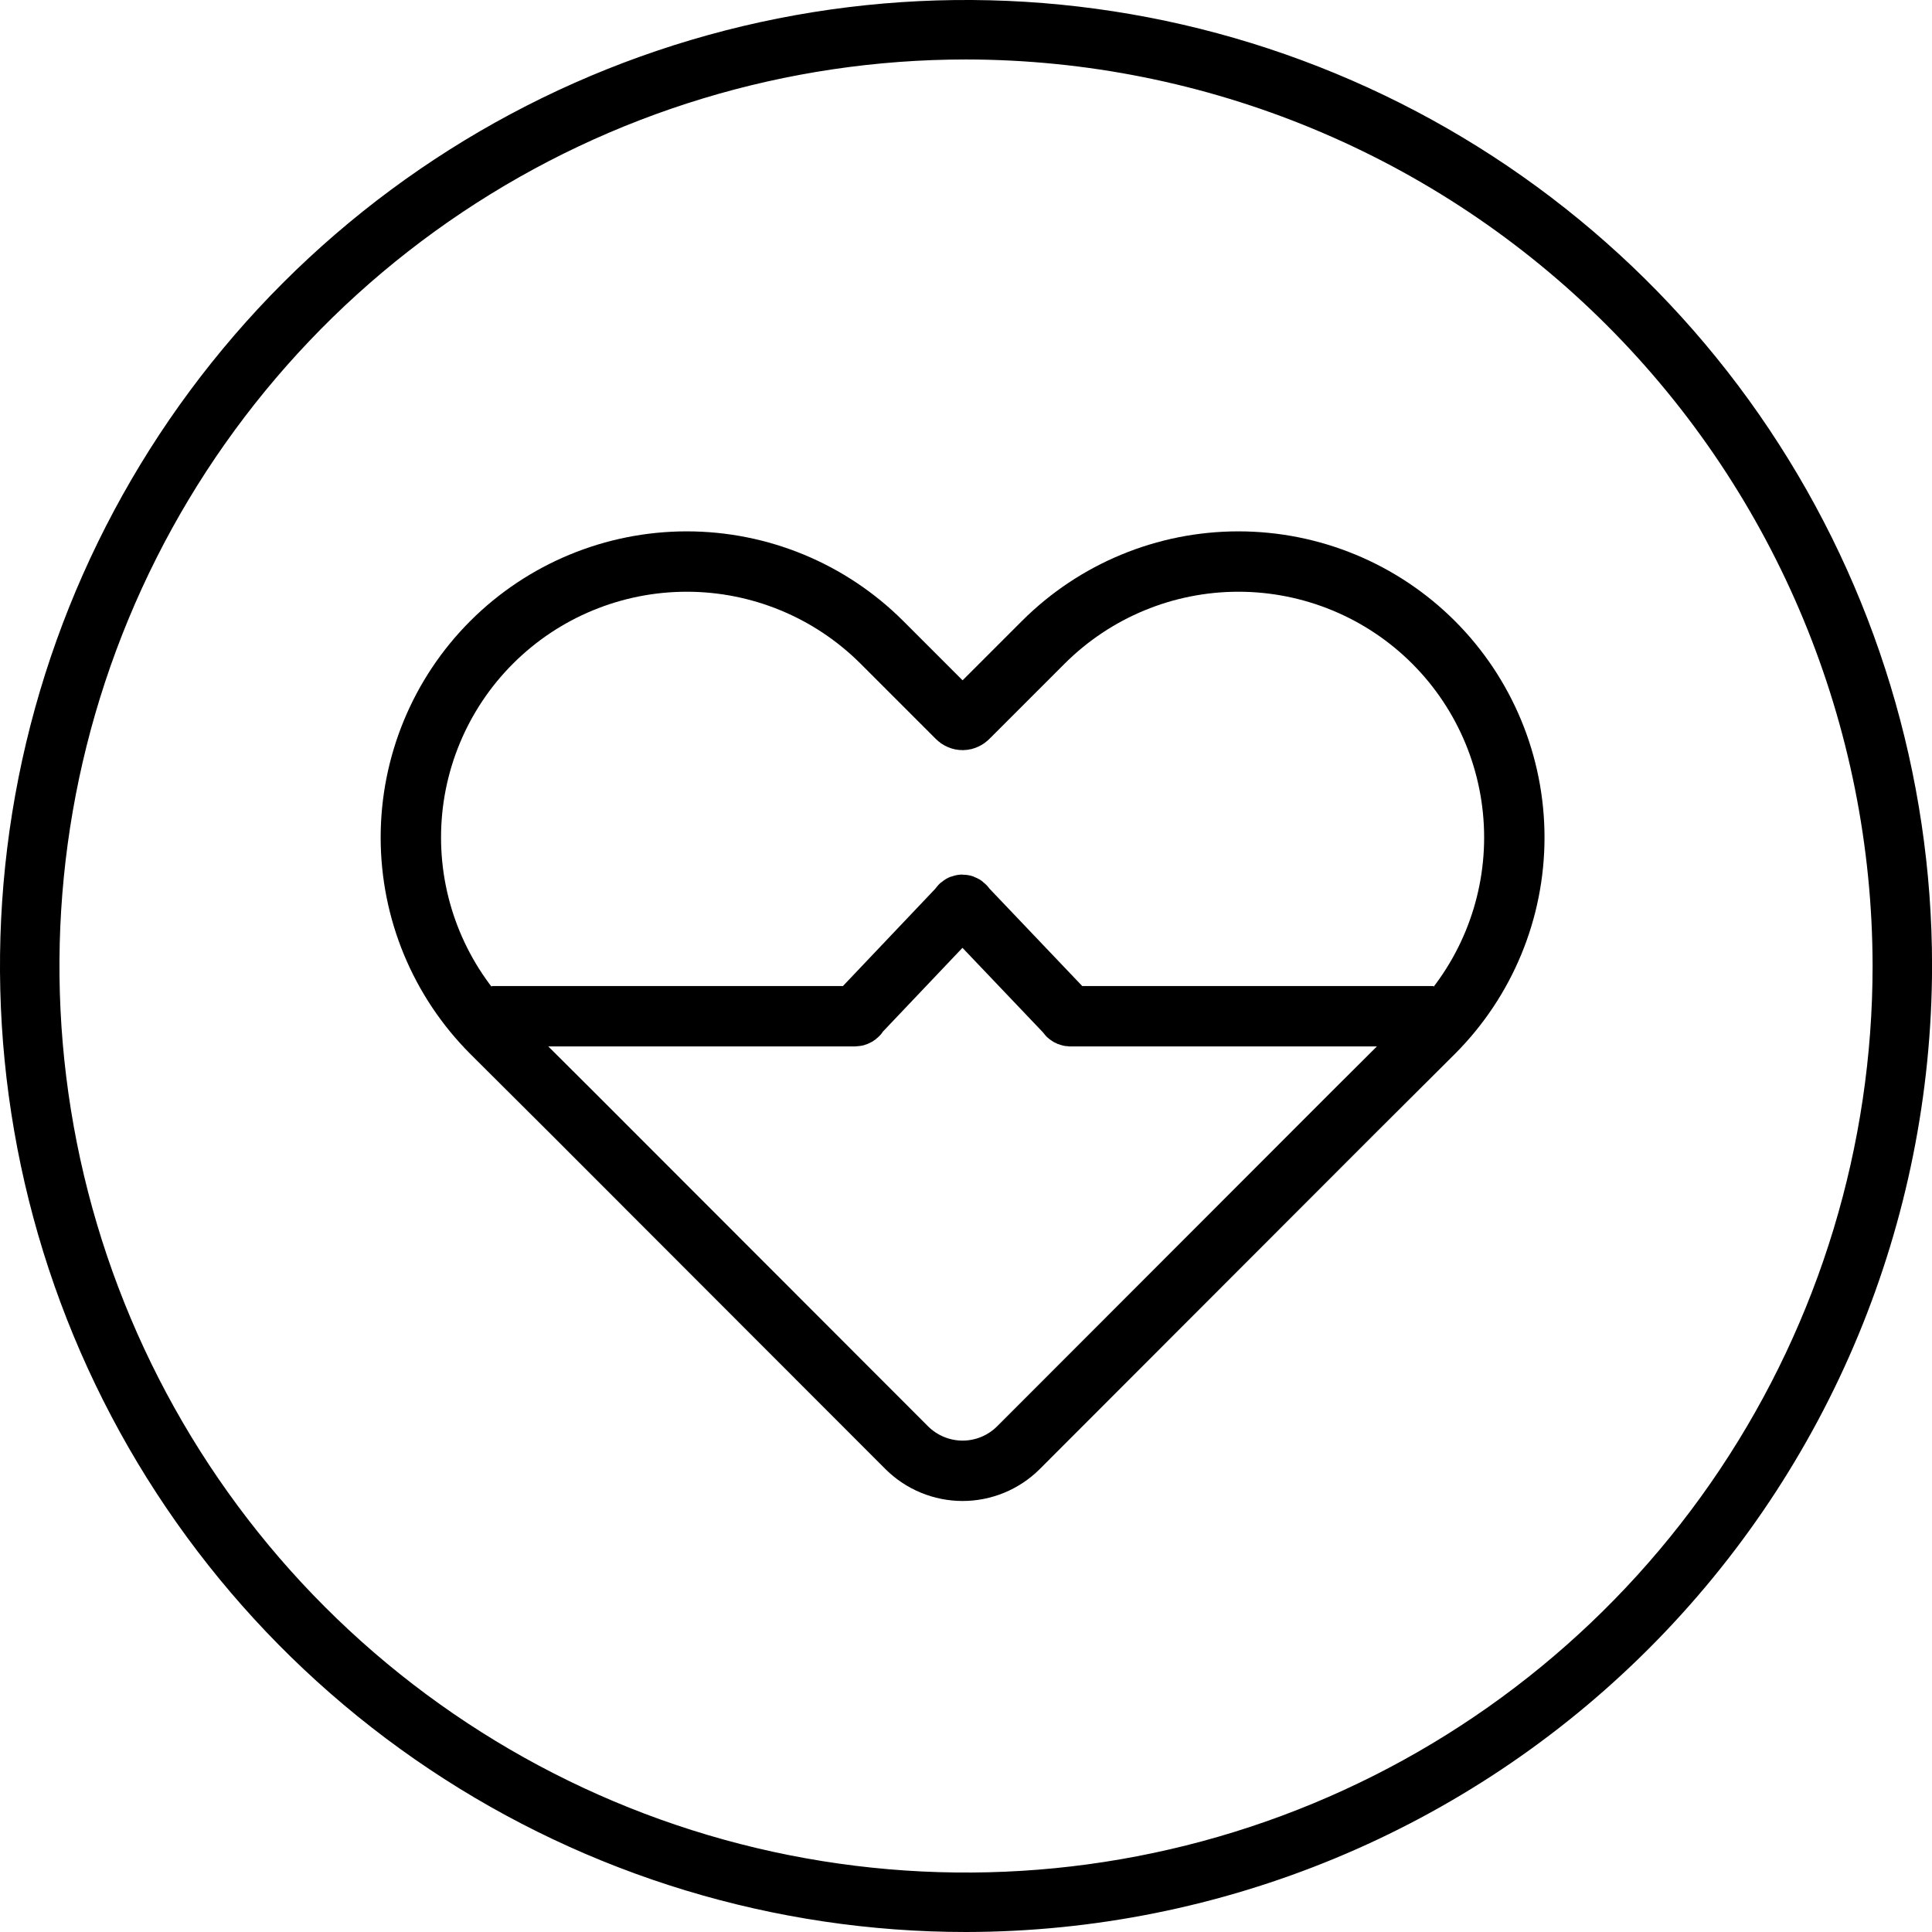
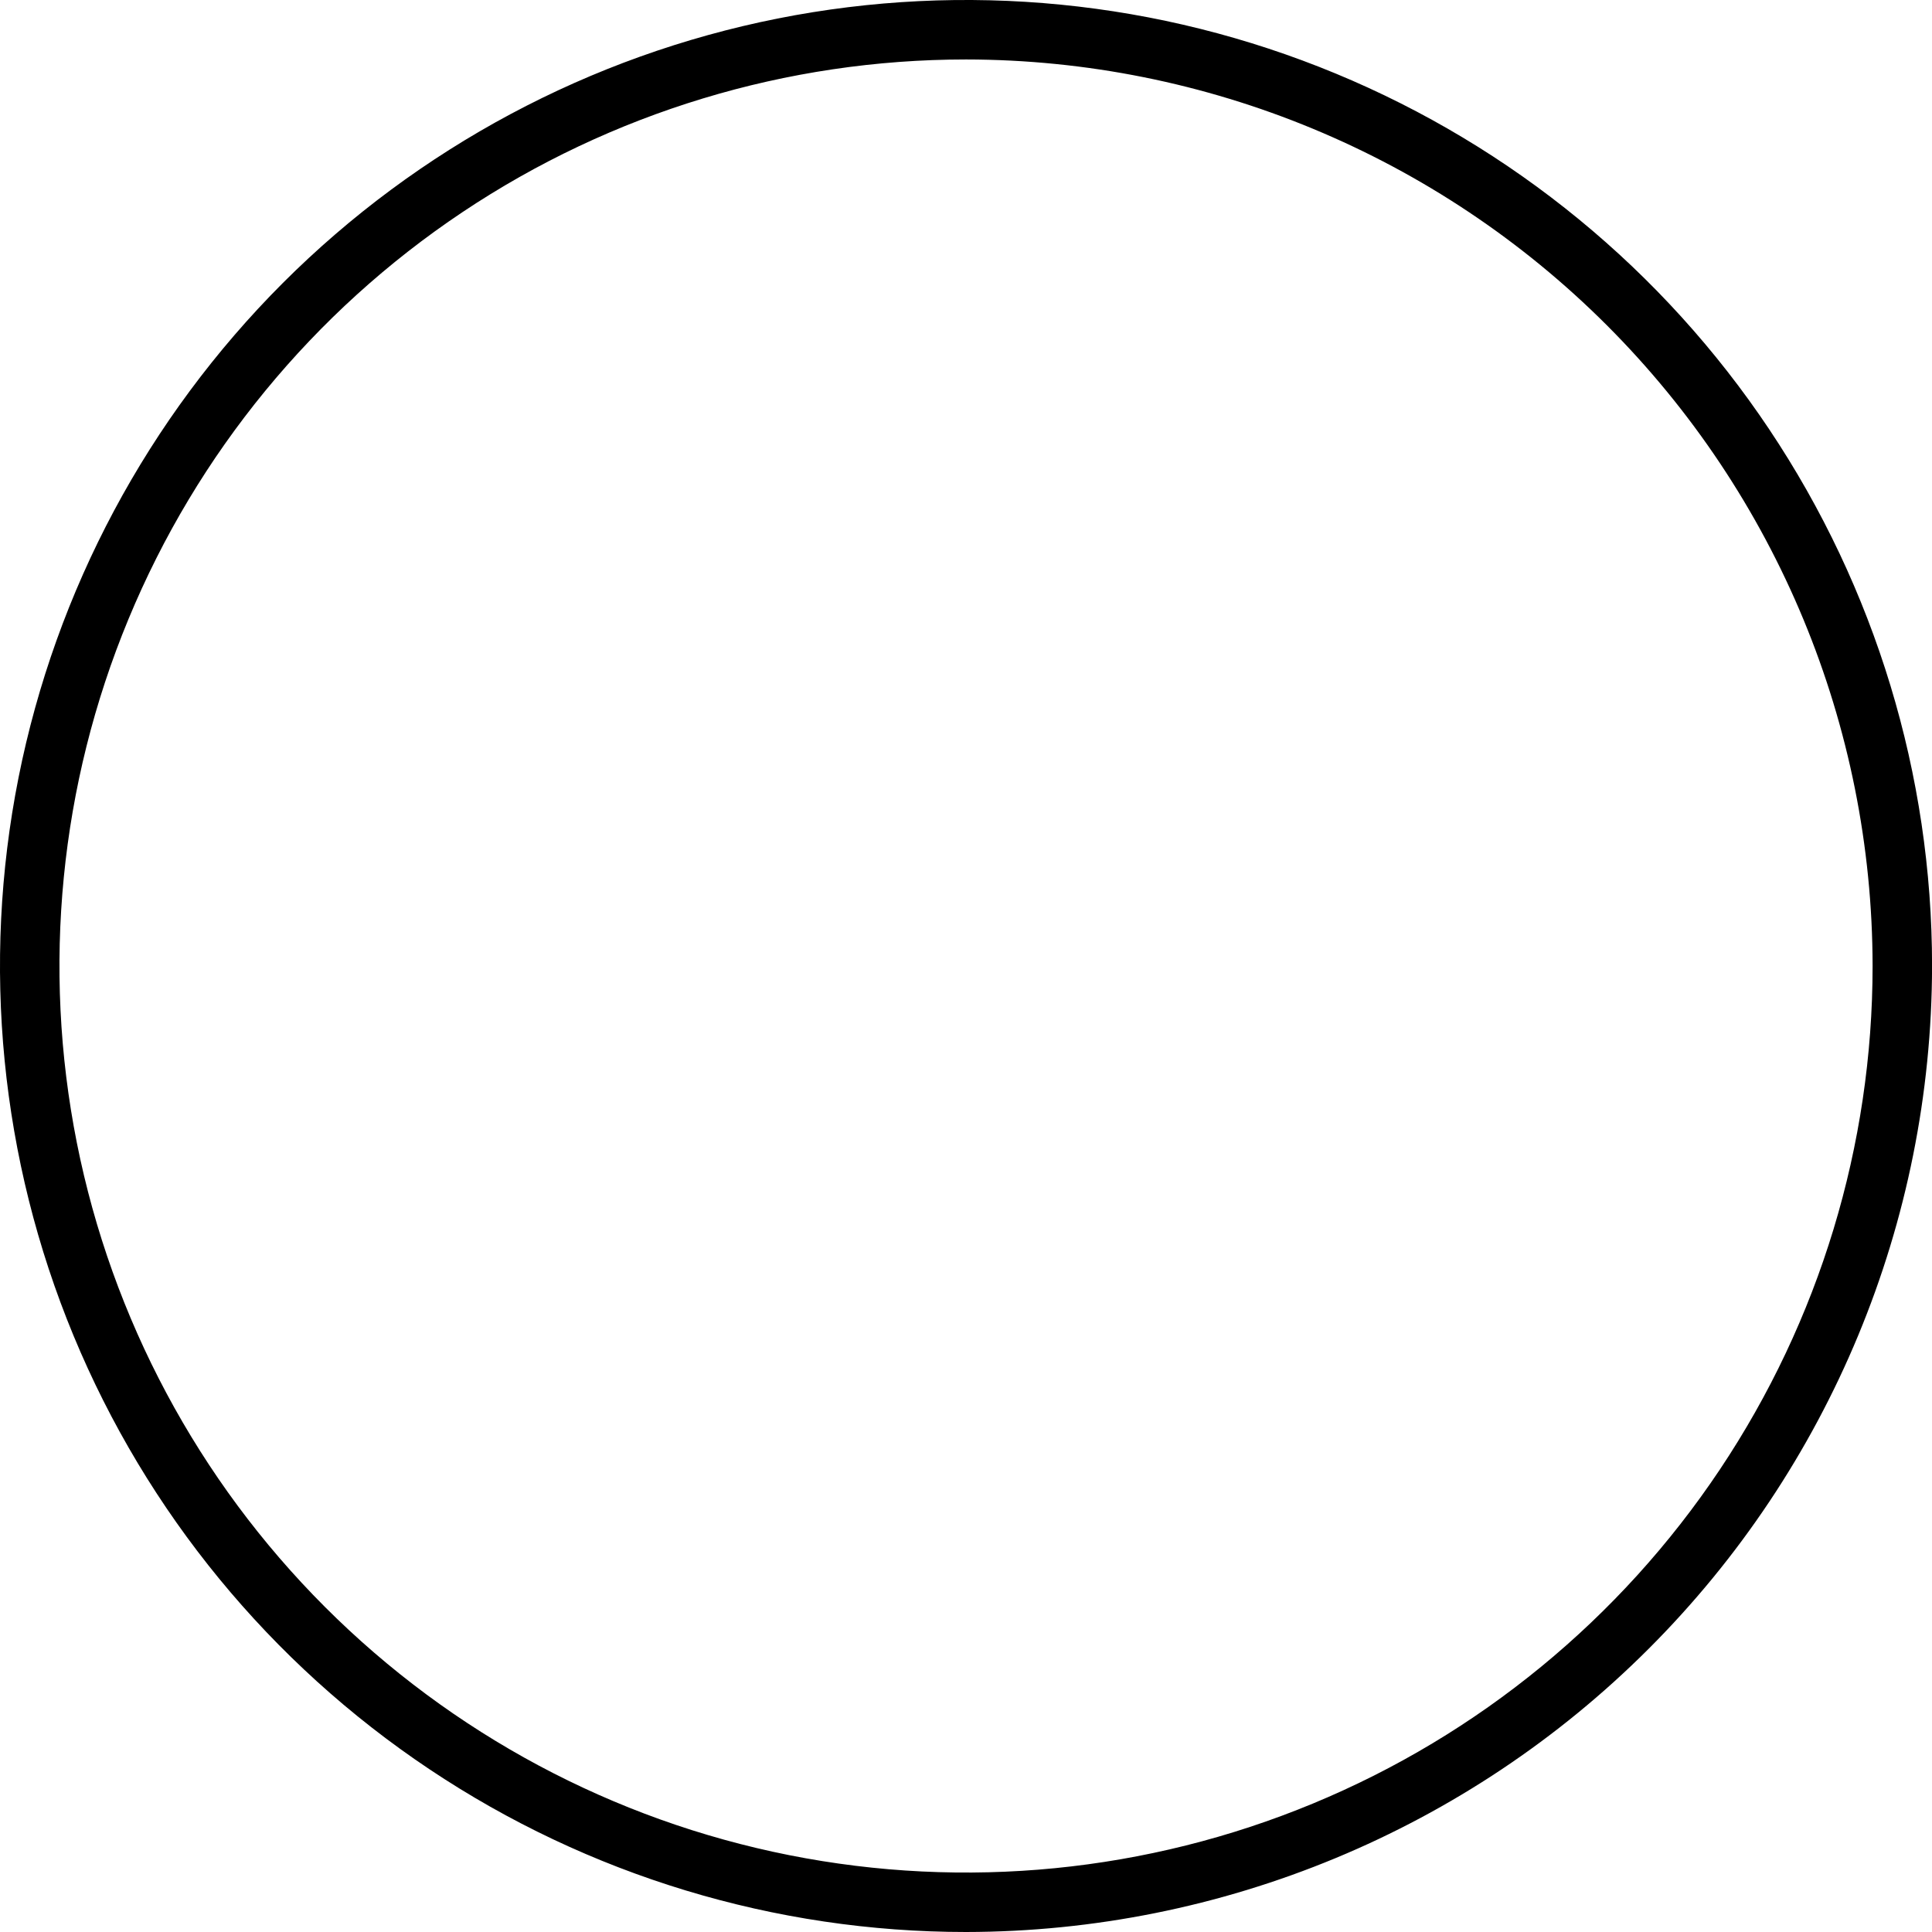
<svg xmlns="http://www.w3.org/2000/svg" width="32" height="32" viewBox="0 0 32 32" fill="none">
-   <path d="M15.852 11.884L14.607 10.639C13.749 9.782 12.587 9.301 11.375 9.301C10.163 9.301 9 9.782 8.143 10.639C7.286 11.496 6.805 12.659 6.805 13.871C6.805 15.083 7.286 16.245 8.143 17.103L9.482 18.437L15.02 23.98C15.266 24.224 15.598 24.361 15.944 24.361C16.289 24.361 16.621 24.224 16.867 23.98L22.405 18.437L23.744 17.103C24.601 16.245 25.082 15.083 25.082 13.871C25.082 12.659 24.601 11.496 23.744 10.639V10.639C22.887 9.782 21.724 9.301 20.512 9.301C19.3 9.301 18.138 9.782 17.28 10.639L16.035 11.884C16.023 11.897 16.009 11.907 15.993 11.914C15.978 11.921 15.961 11.925 15.944 11.925C15.926 11.925 15.909 11.921 15.894 11.914C15.878 11.907 15.864 11.897 15.852 11.884V11.884Z" stroke="black" stroke-miterlimit="10" />
-   <path d="M23.745 16.832H17.724C17.711 16.831 17.7 16.826 17.69 16.818C17.68 16.81 17.673 16.799 17.669 16.788L15.995 15.03C15.966 14.971 15.912 14.971 15.887 15.03L14.218 16.788C14.218 16.812 14.184 16.832 14.164 16.832H8.143" stroke="black" stroke-miterlimit="10" />
  <path d="M16 32C12.836 32 9.742 31.062 7.111 29.303C4.48 27.545 2.429 25.047 1.218 22.123C0.007 19.199 -0.31 15.982 0.307 12.879C0.925 9.775 2.449 6.924 4.686 4.686C6.924 2.449 9.775 0.925 12.879 0.307C15.982 -0.31 19.2 0.007 22.123 1.218C25.047 2.429 27.546 4.48 29.304 7.111C31.062 9.742 32.001 12.835 32.001 16C31.995 20.242 30.308 24.308 27.308 27.308C24.309 30.307 20.242 31.995 16 32ZM16 0.985C13.03 0.985 10.127 1.865 7.658 3.515C5.189 5.165 3.264 7.51 2.128 10.254C0.991 12.998 0.694 16.017 1.273 18.929C1.853 21.842 3.283 24.517 5.383 26.617C7.483 28.717 10.158 30.148 13.071 30.727C15.984 31.306 19.003 31.009 21.747 29.872C24.49 28.736 26.835 26.811 28.485 24.342C30.135 21.873 31.016 18.97 31.016 16C31.012 12.019 29.429 8.202 26.614 5.387C23.799 2.572 19.982 0.989 16 0.985Z" fill="black" />
</svg>